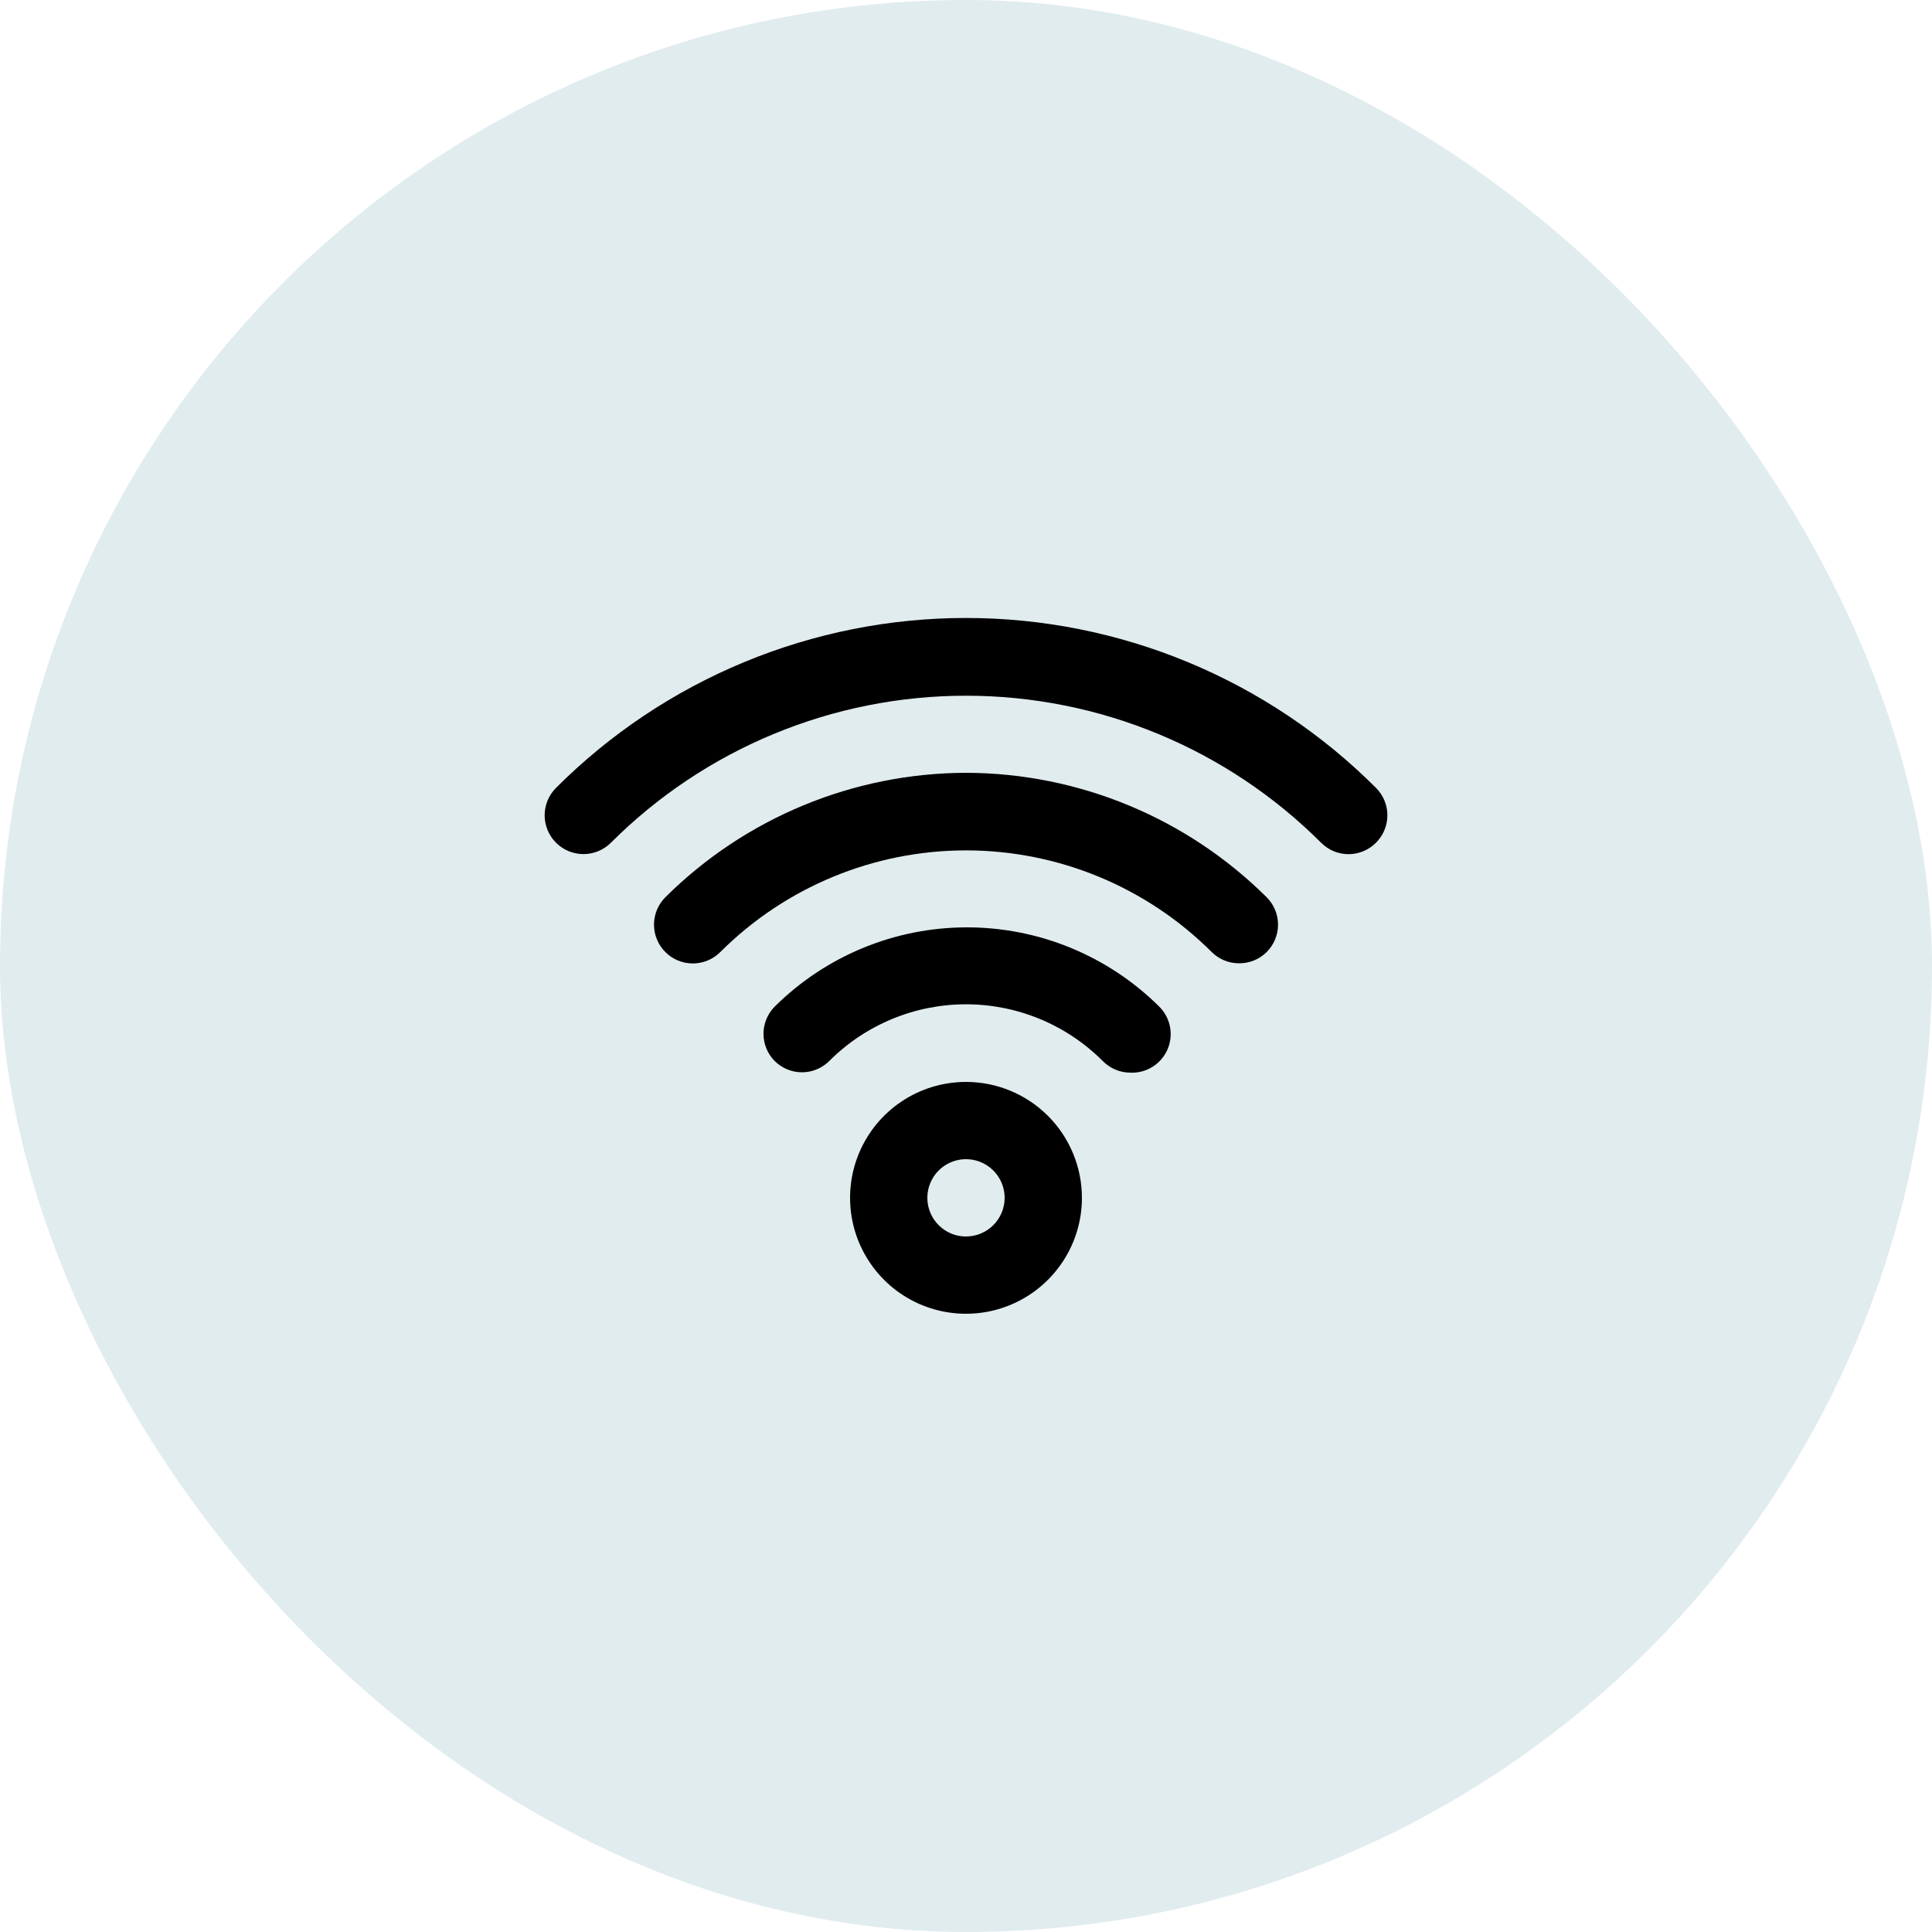
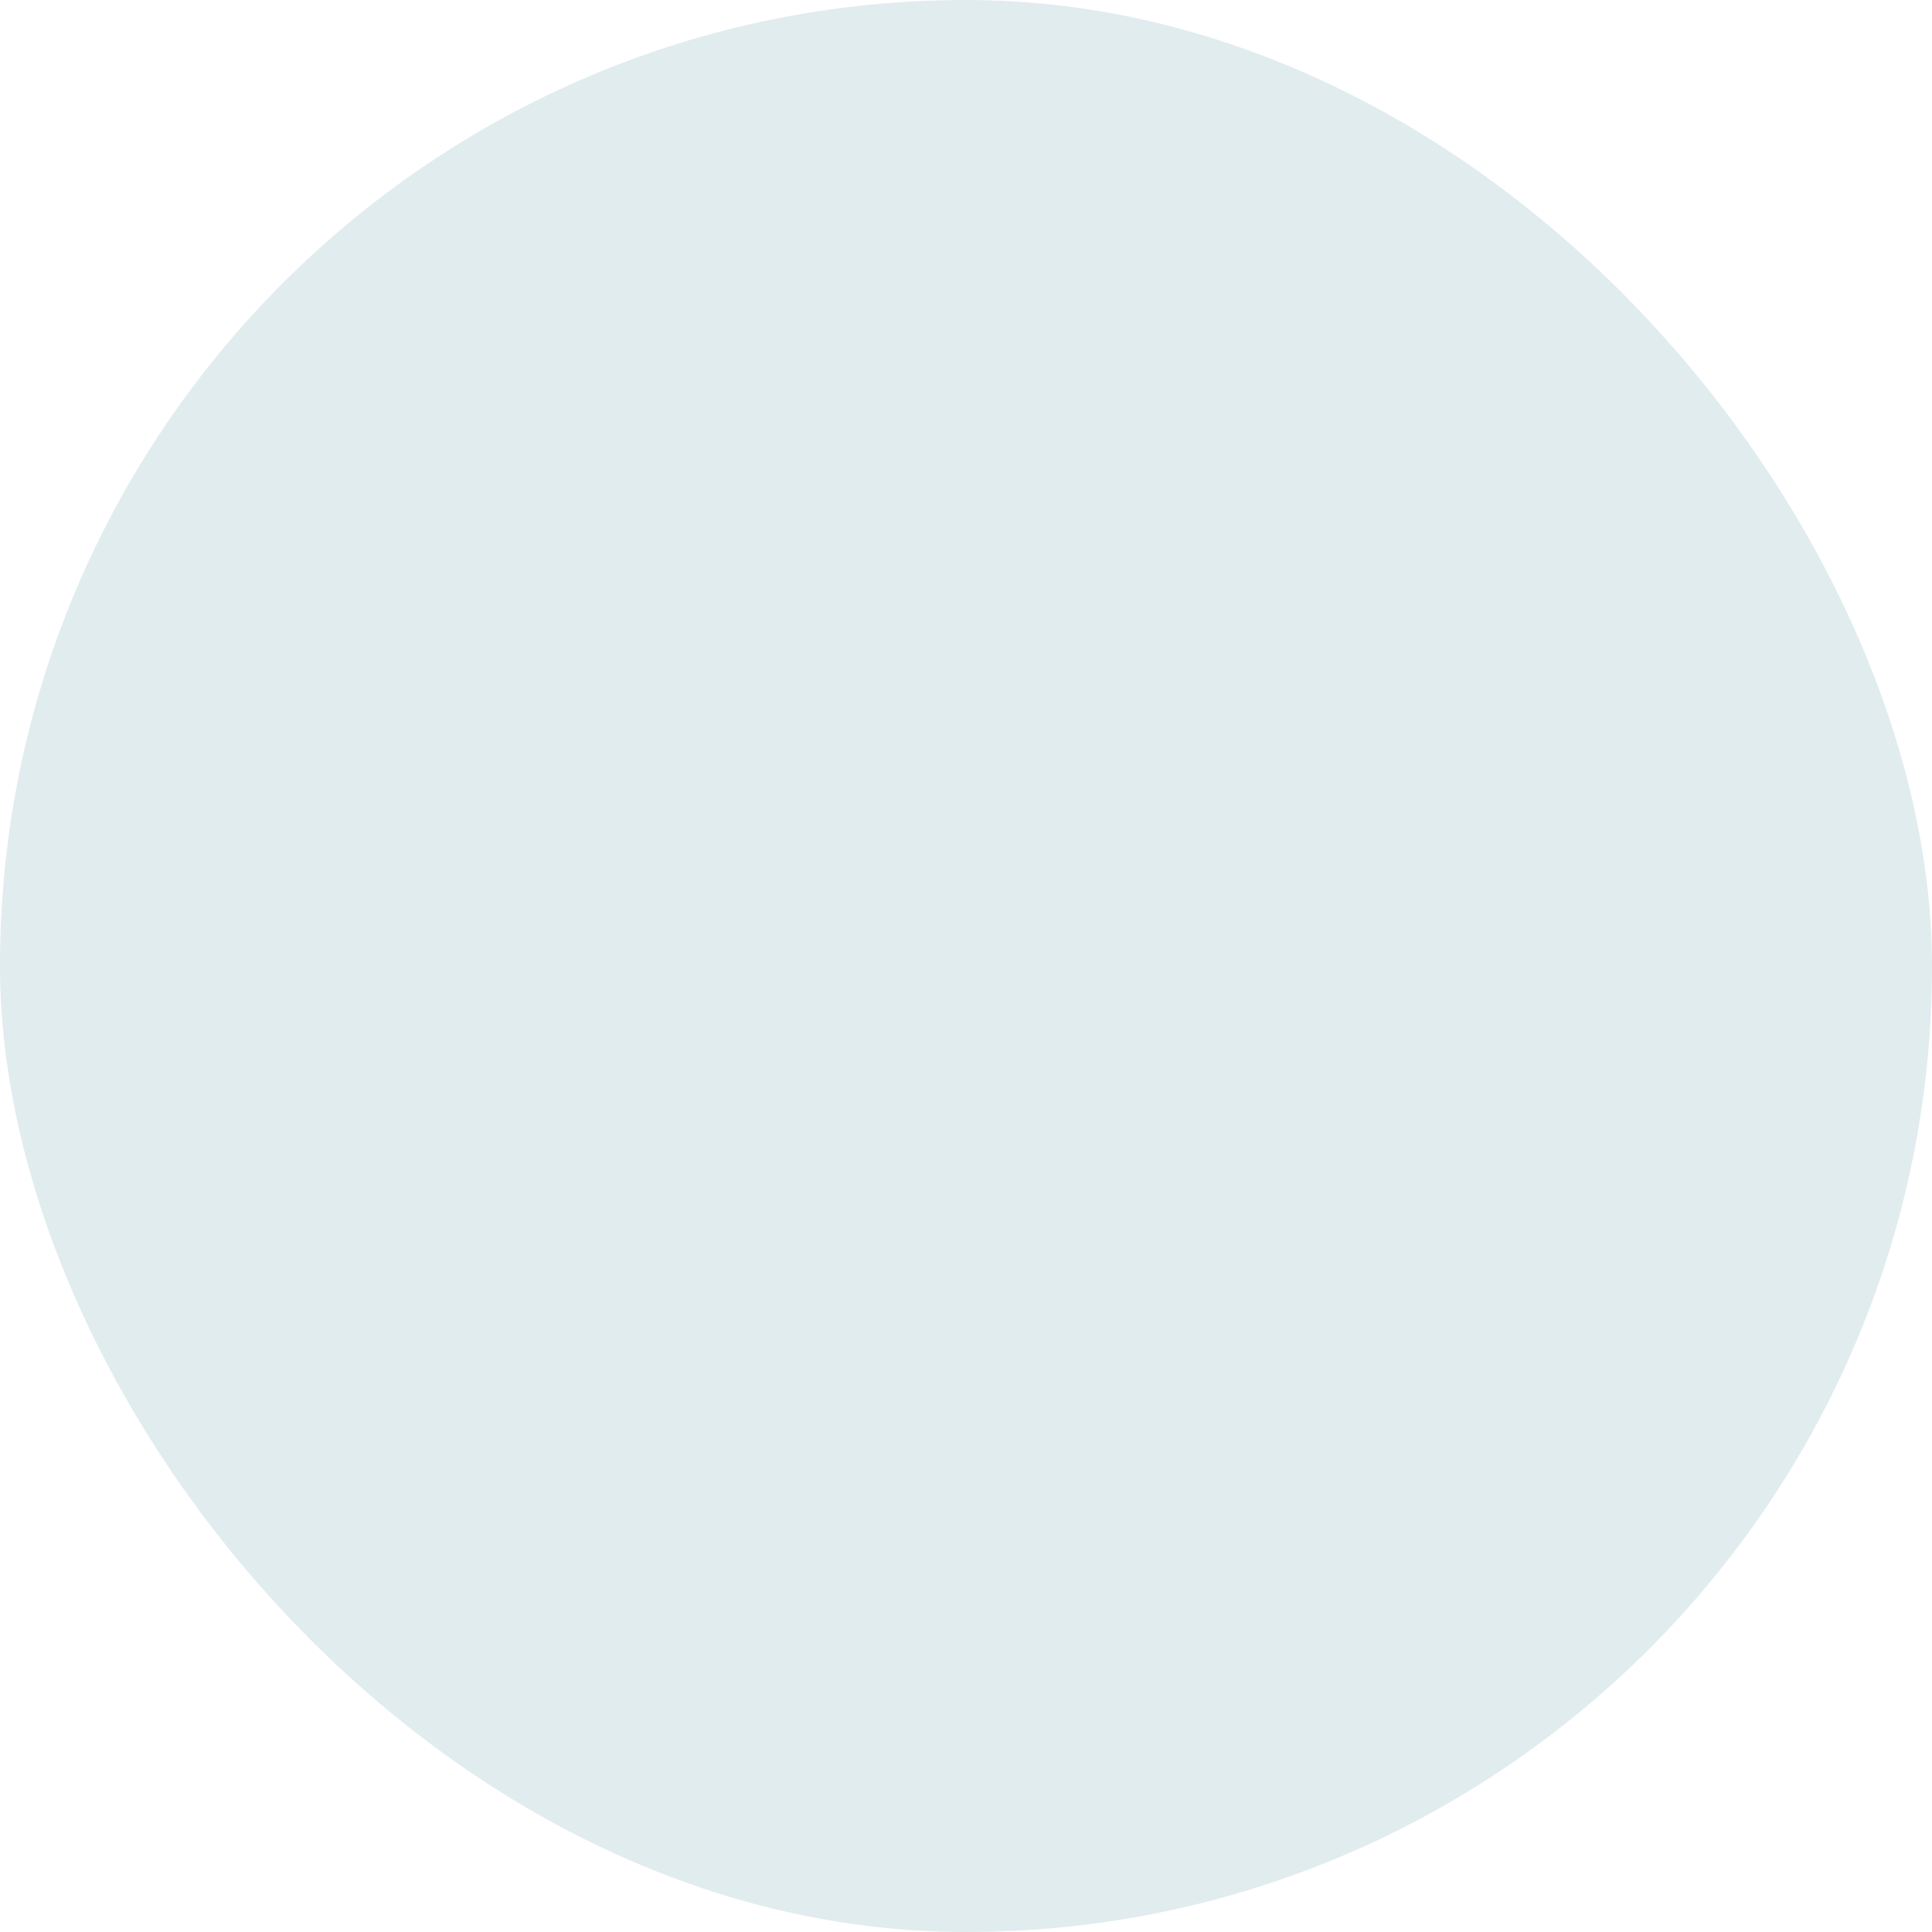
<svg xmlns="http://www.w3.org/2000/svg" width="100" height="100" viewBox="0 0 100 100" fill="none">
  <rect width="100" height="100" rx="50" fill="#E1ECEF" />
-   <path d="M50 56C48.813 56 47.653 56.352 46.666 57.011C45.679 57.67 44.91 58.608 44.456 59.704C44.002 60.8 43.883 62.007 44.115 63.17C44.346 64.334 44.918 65.403 45.757 66.243C46.596 67.082 47.665 67.653 48.829 67.885C49.993 68.116 51.199 67.997 52.296 67.543C53.392 67.089 54.329 66.32 54.988 65.333C55.648 64.347 56 63.187 56 62C56 60.409 55.367 58.883 54.242 57.757C53.117 56.632 51.591 56 50 56ZM50 64C49.604 64 49.217 63.883 48.888 63.663C48.56 63.443 48.303 63.131 48.152 62.765C48.001 62.4 47.961 61.998 48.038 61.61C48.115 61.222 48.306 60.865 48.585 60.586C48.865 60.306 49.221 60.115 49.609 60.038C49.997 59.961 50.4 60.001 50.765 60.152C51.13 60.303 51.443 60.56 51.663 60.889C51.882 61.218 52 61.604 52 62C52 62.53 51.789 63.039 51.414 63.414C51.039 63.789 50.53 64 50 64ZM50 48C46.289 48.013 42.733 49.486 40.1 52.1C39.727 52.475 39.518 52.982 39.518 53.51C39.518 54.038 39.727 54.545 40.1 54.92C40.474 55.292 40.981 55.502 41.51 55.502C42.038 55.502 42.545 55.292 42.92 54.92C43.849 53.989 44.952 53.25 46.167 52.746C47.382 52.242 48.684 51.982 50 51.982C51.315 51.982 52.617 52.242 53.832 52.746C55.047 53.25 56.151 53.989 57.08 54.92C57.449 55.297 57.952 55.512 58.48 55.52C58.885 55.543 59.289 55.442 59.636 55.231C59.983 55.019 60.257 54.707 60.422 54.336C60.587 53.964 60.635 53.551 60.56 53.152C60.484 52.752 60.289 52.386 60 52.1C58.684 50.793 57.123 49.759 55.407 49.055C53.692 48.352 51.854 47.993 50 48ZM50 40C44.168 40.015 38.577 42.329 34.44 46.44C34.253 46.626 34.105 46.848 34.004 47.091C33.903 47.335 33.851 47.596 33.851 47.86C33.851 48.392 34.063 48.903 34.44 49.28C34.816 49.657 35.327 49.868 35.86 49.868C36.392 49.868 36.903 49.657 37.28 49.28C40.655 45.909 45.23 44.016 50 44.016C54.77 44.016 59.345 45.909 62.72 49.28C62.907 49.465 63.128 49.612 63.372 49.712C63.615 49.811 63.876 49.861 64.14 49.86C64.403 49.861 64.664 49.811 64.907 49.712C65.151 49.612 65.373 49.465 65.56 49.28C65.747 49.094 65.896 48.873 65.997 48.629C66.099 48.385 66.151 48.124 66.151 47.86C66.151 47.596 66.099 47.334 65.997 47.091C65.896 46.847 65.747 46.626 65.56 46.44C61.422 42.329 55.832 40.015 50 40ZM71.22 40.78C68.434 37.992 65.126 35.781 61.484 34.272C57.843 32.763 53.941 31.986 50 31.986C46.058 31.986 42.156 32.763 38.515 34.272C34.874 35.781 31.566 37.992 28.78 40.78C28.403 41.157 28.191 41.667 28.191 42.2C28.191 42.733 28.403 43.243 28.78 43.62C29.156 43.996 29.667 44.208 30.2 44.208C30.732 44.208 31.243 43.996 31.62 43.62C36.495 38.747 43.106 36.01 50 36.01C56.893 36.01 63.504 38.747 68.38 43.62C68.566 43.807 68.787 43.956 69.03 44.058C69.274 44.159 69.536 44.212 69.8 44.212C70.064 44.212 70.325 44.159 70.569 44.058C70.812 43.956 71.034 43.807 71.22 43.62C71.407 43.434 71.556 43.213 71.657 42.969C71.759 42.725 71.811 42.464 71.811 42.2C71.811 41.936 71.759 41.675 71.657 41.431C71.556 41.187 71.407 40.966 71.22 40.78Z" fill="black" />
</svg>